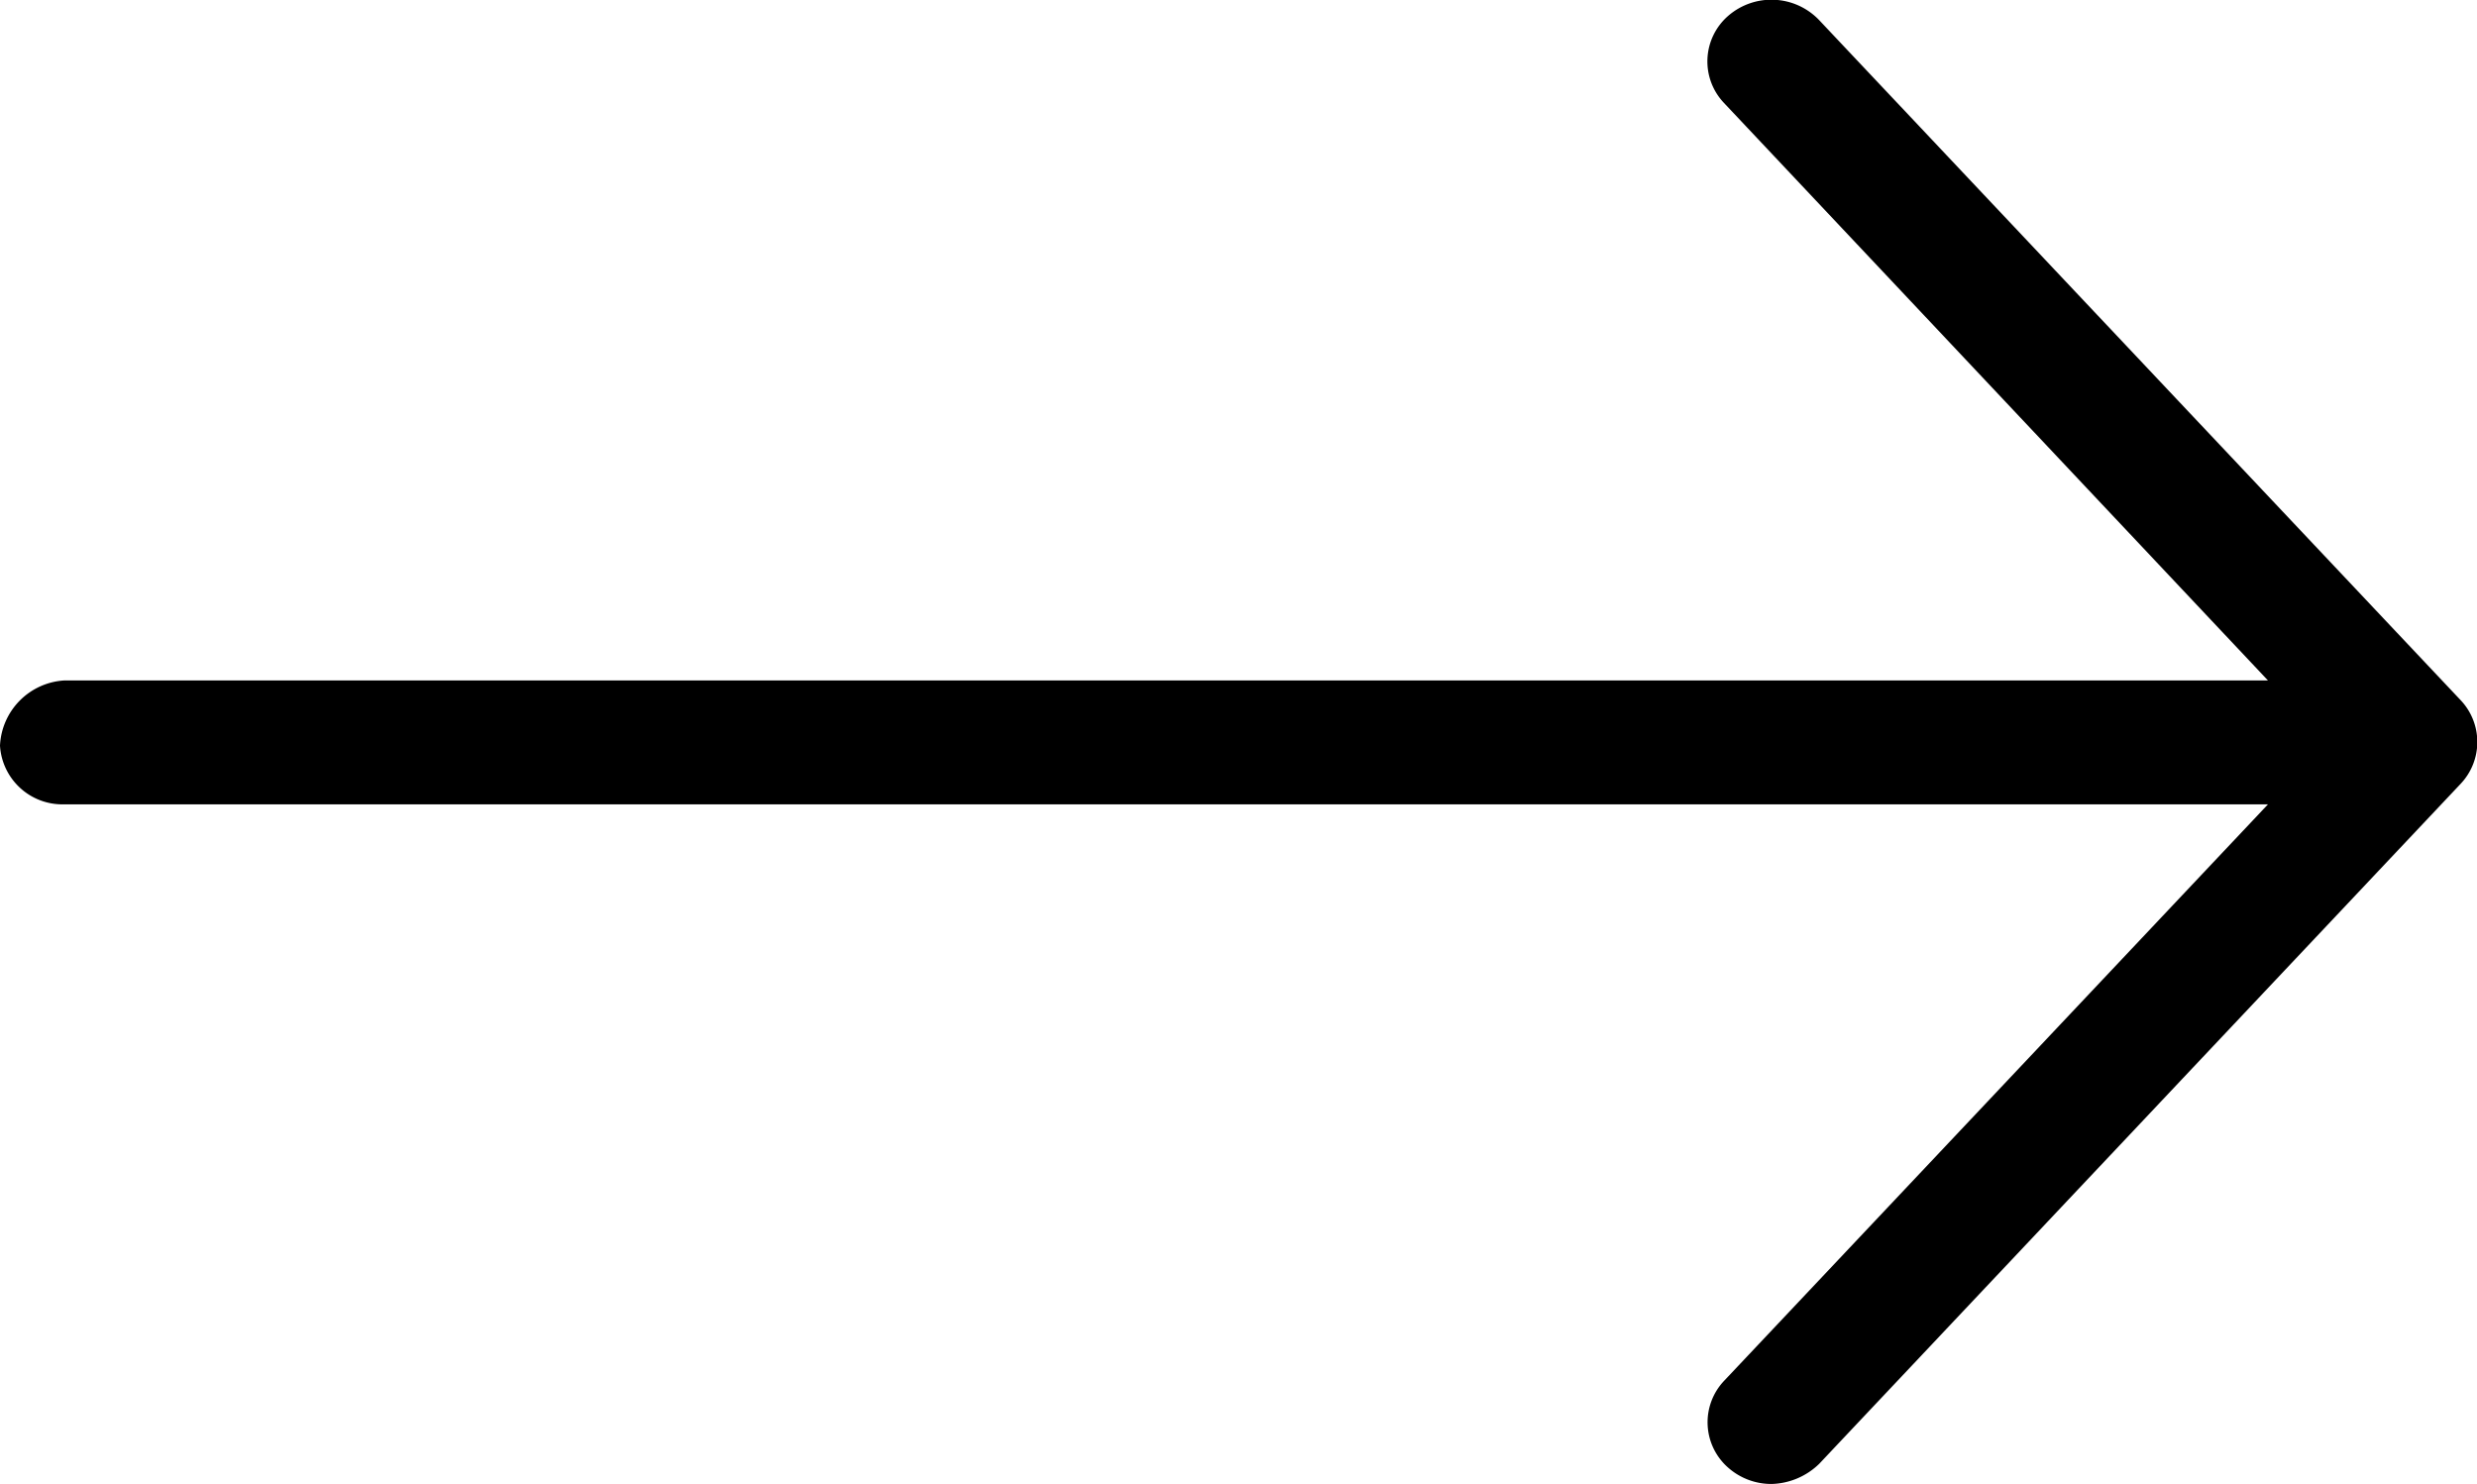
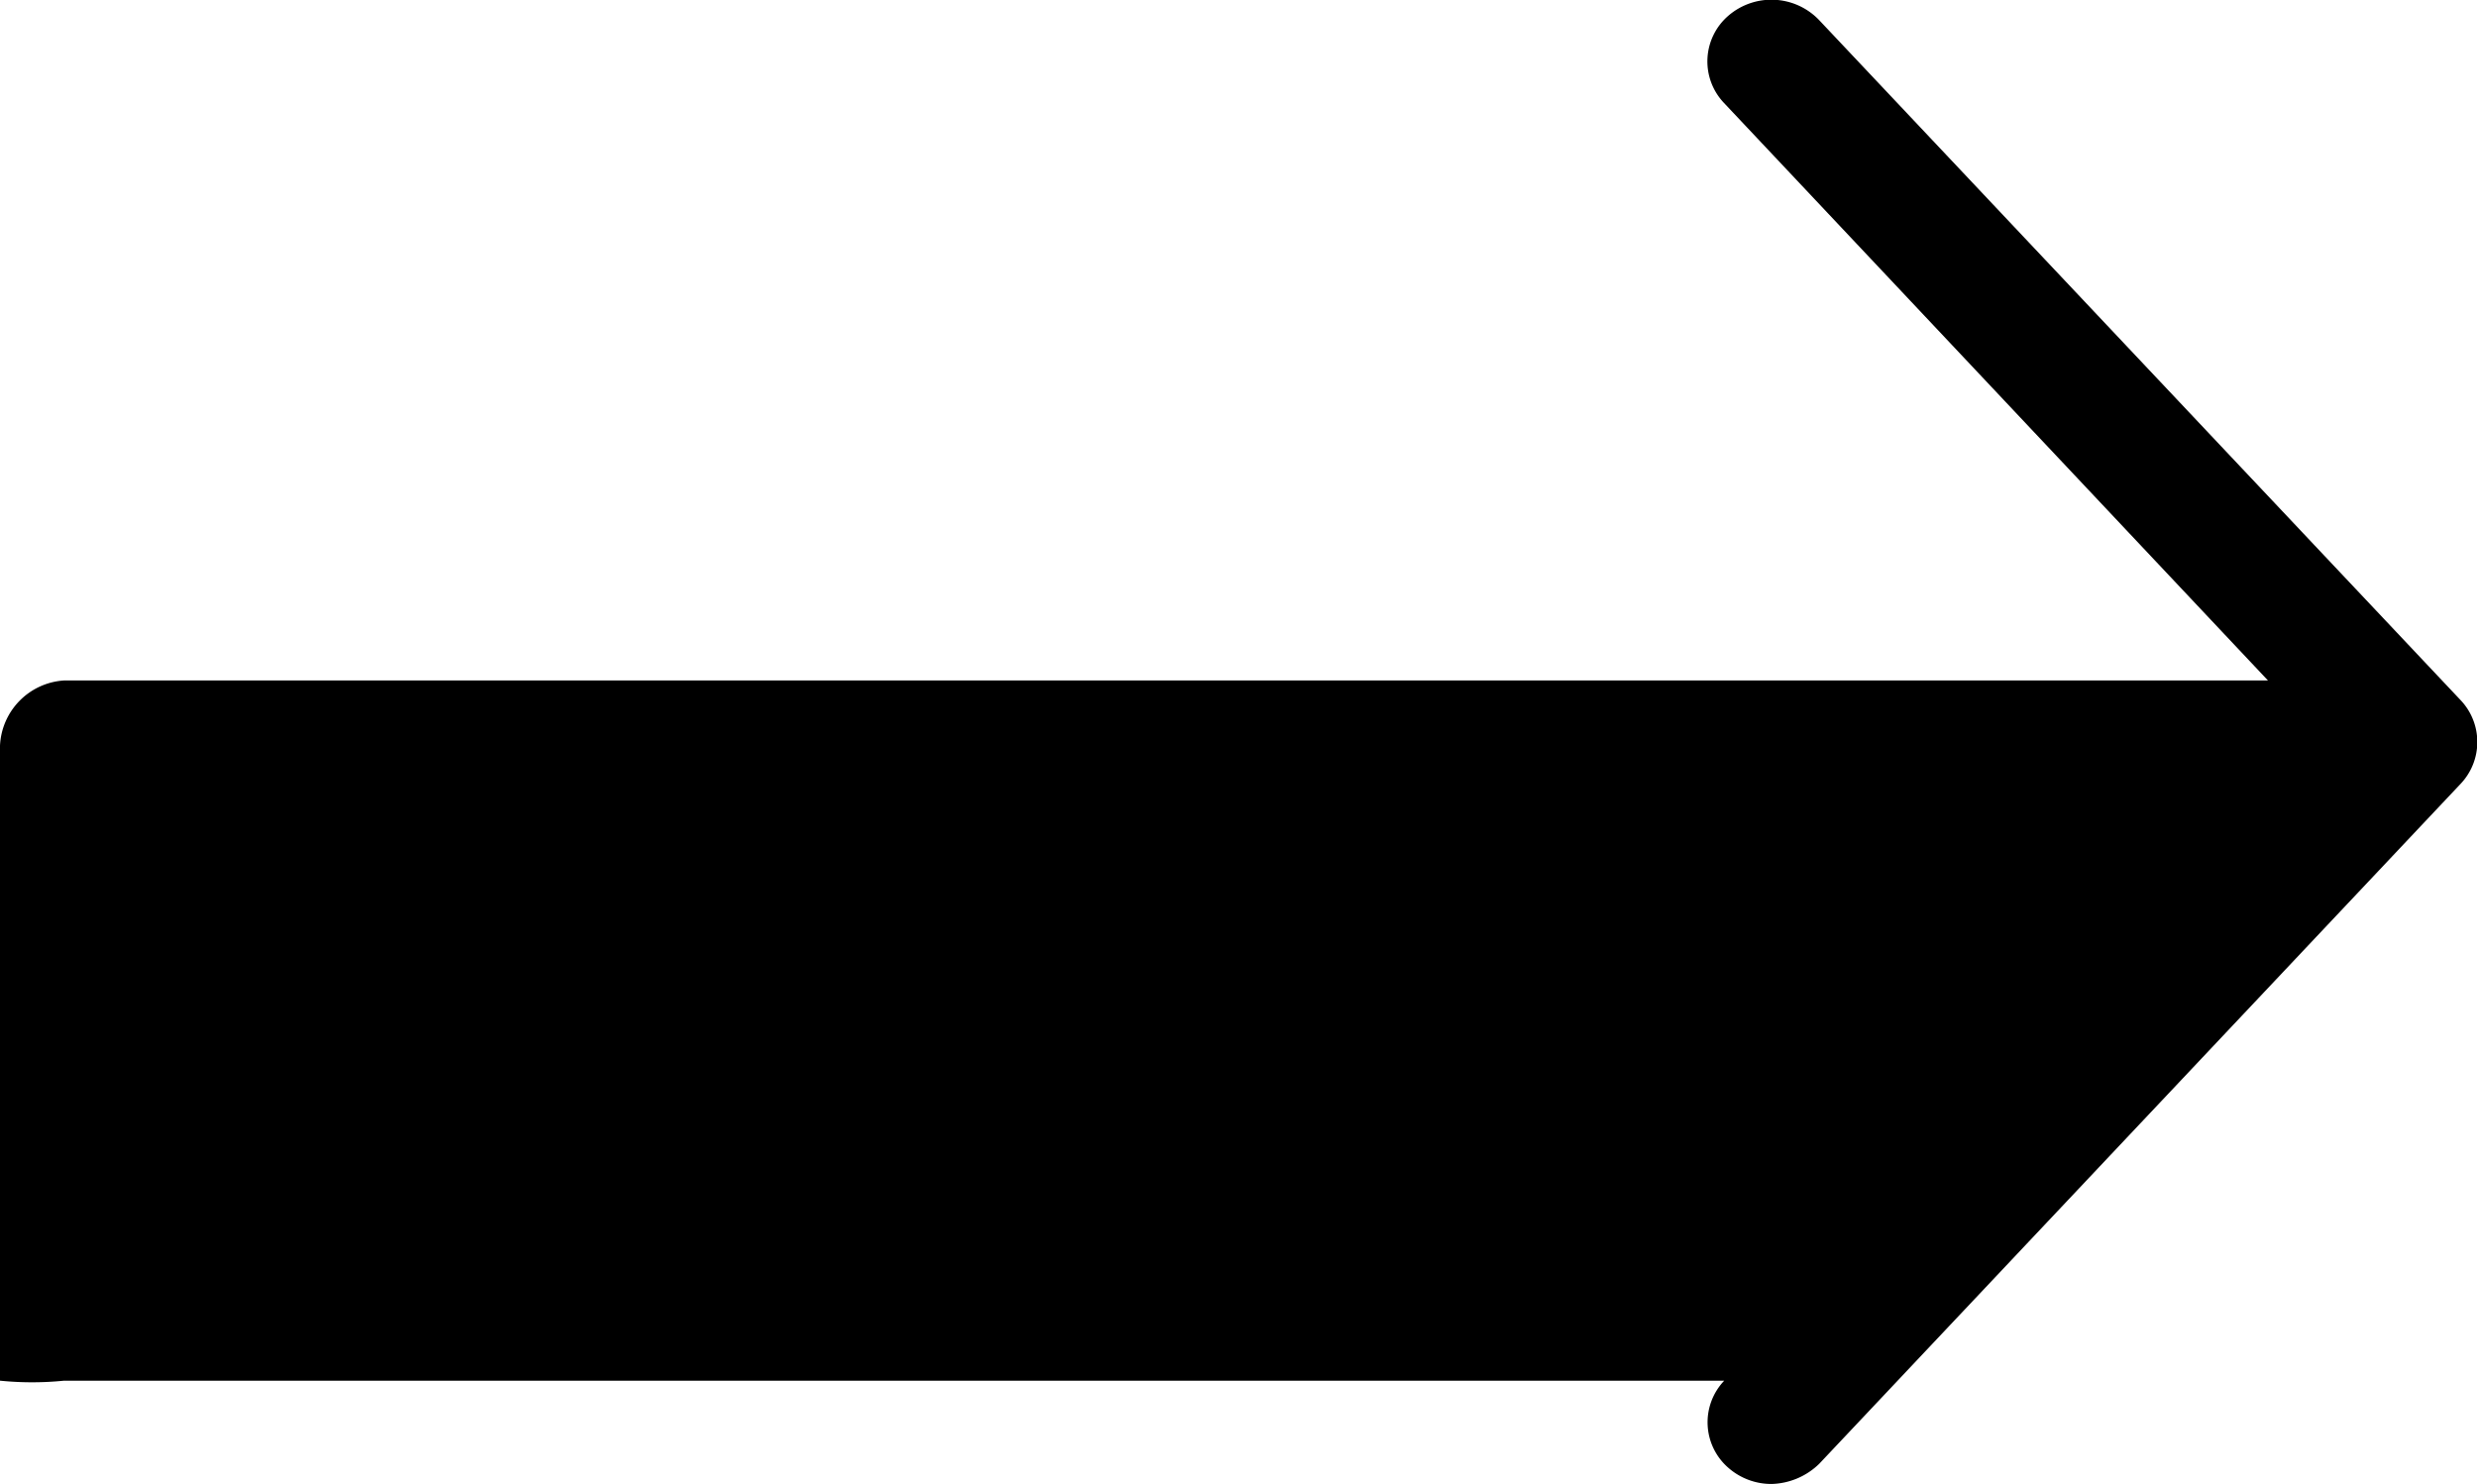
<svg xmlns="http://www.w3.org/2000/svg" width="26.591" height="15.938" viewBox="0 0 26.591 15.938">
-   <path id="arrow-right-light" d="M18.414,72.381l-6.885,7.3a.762.762,0,0,1-.51.216.7.7,0,0,1-.463-.172.647.647,0,0,1-.046-.937L16.347,72.6H-7.312A.671.671,0,0,1-8,71.97a.735.735,0,0,1,.688-.7H16.347l-5.839-6.2a.647.647,0,0,1,.046-.937.708.708,0,0,1,.973.045l6.885,7.3A.653.653,0,0,1,18.414,72.381Z" transform="translate(8 -63.964)" />
+   <path id="arrow-right-light" d="M18.414,72.381l-6.885,7.3a.762.762,0,0,1-.51.216.7.7,0,0,1-.463-.172.647.647,0,0,1-.046-.937H-7.312A.671.671,0,0,1-8,71.97a.735.735,0,0,1,.688-.7H16.347l-5.839-6.2a.647.647,0,0,1,.046-.937.708.708,0,0,1,.973.045l6.885,7.3A.653.653,0,0,1,18.414,72.381Z" transform="translate(8 -63.964)" />
</svg>